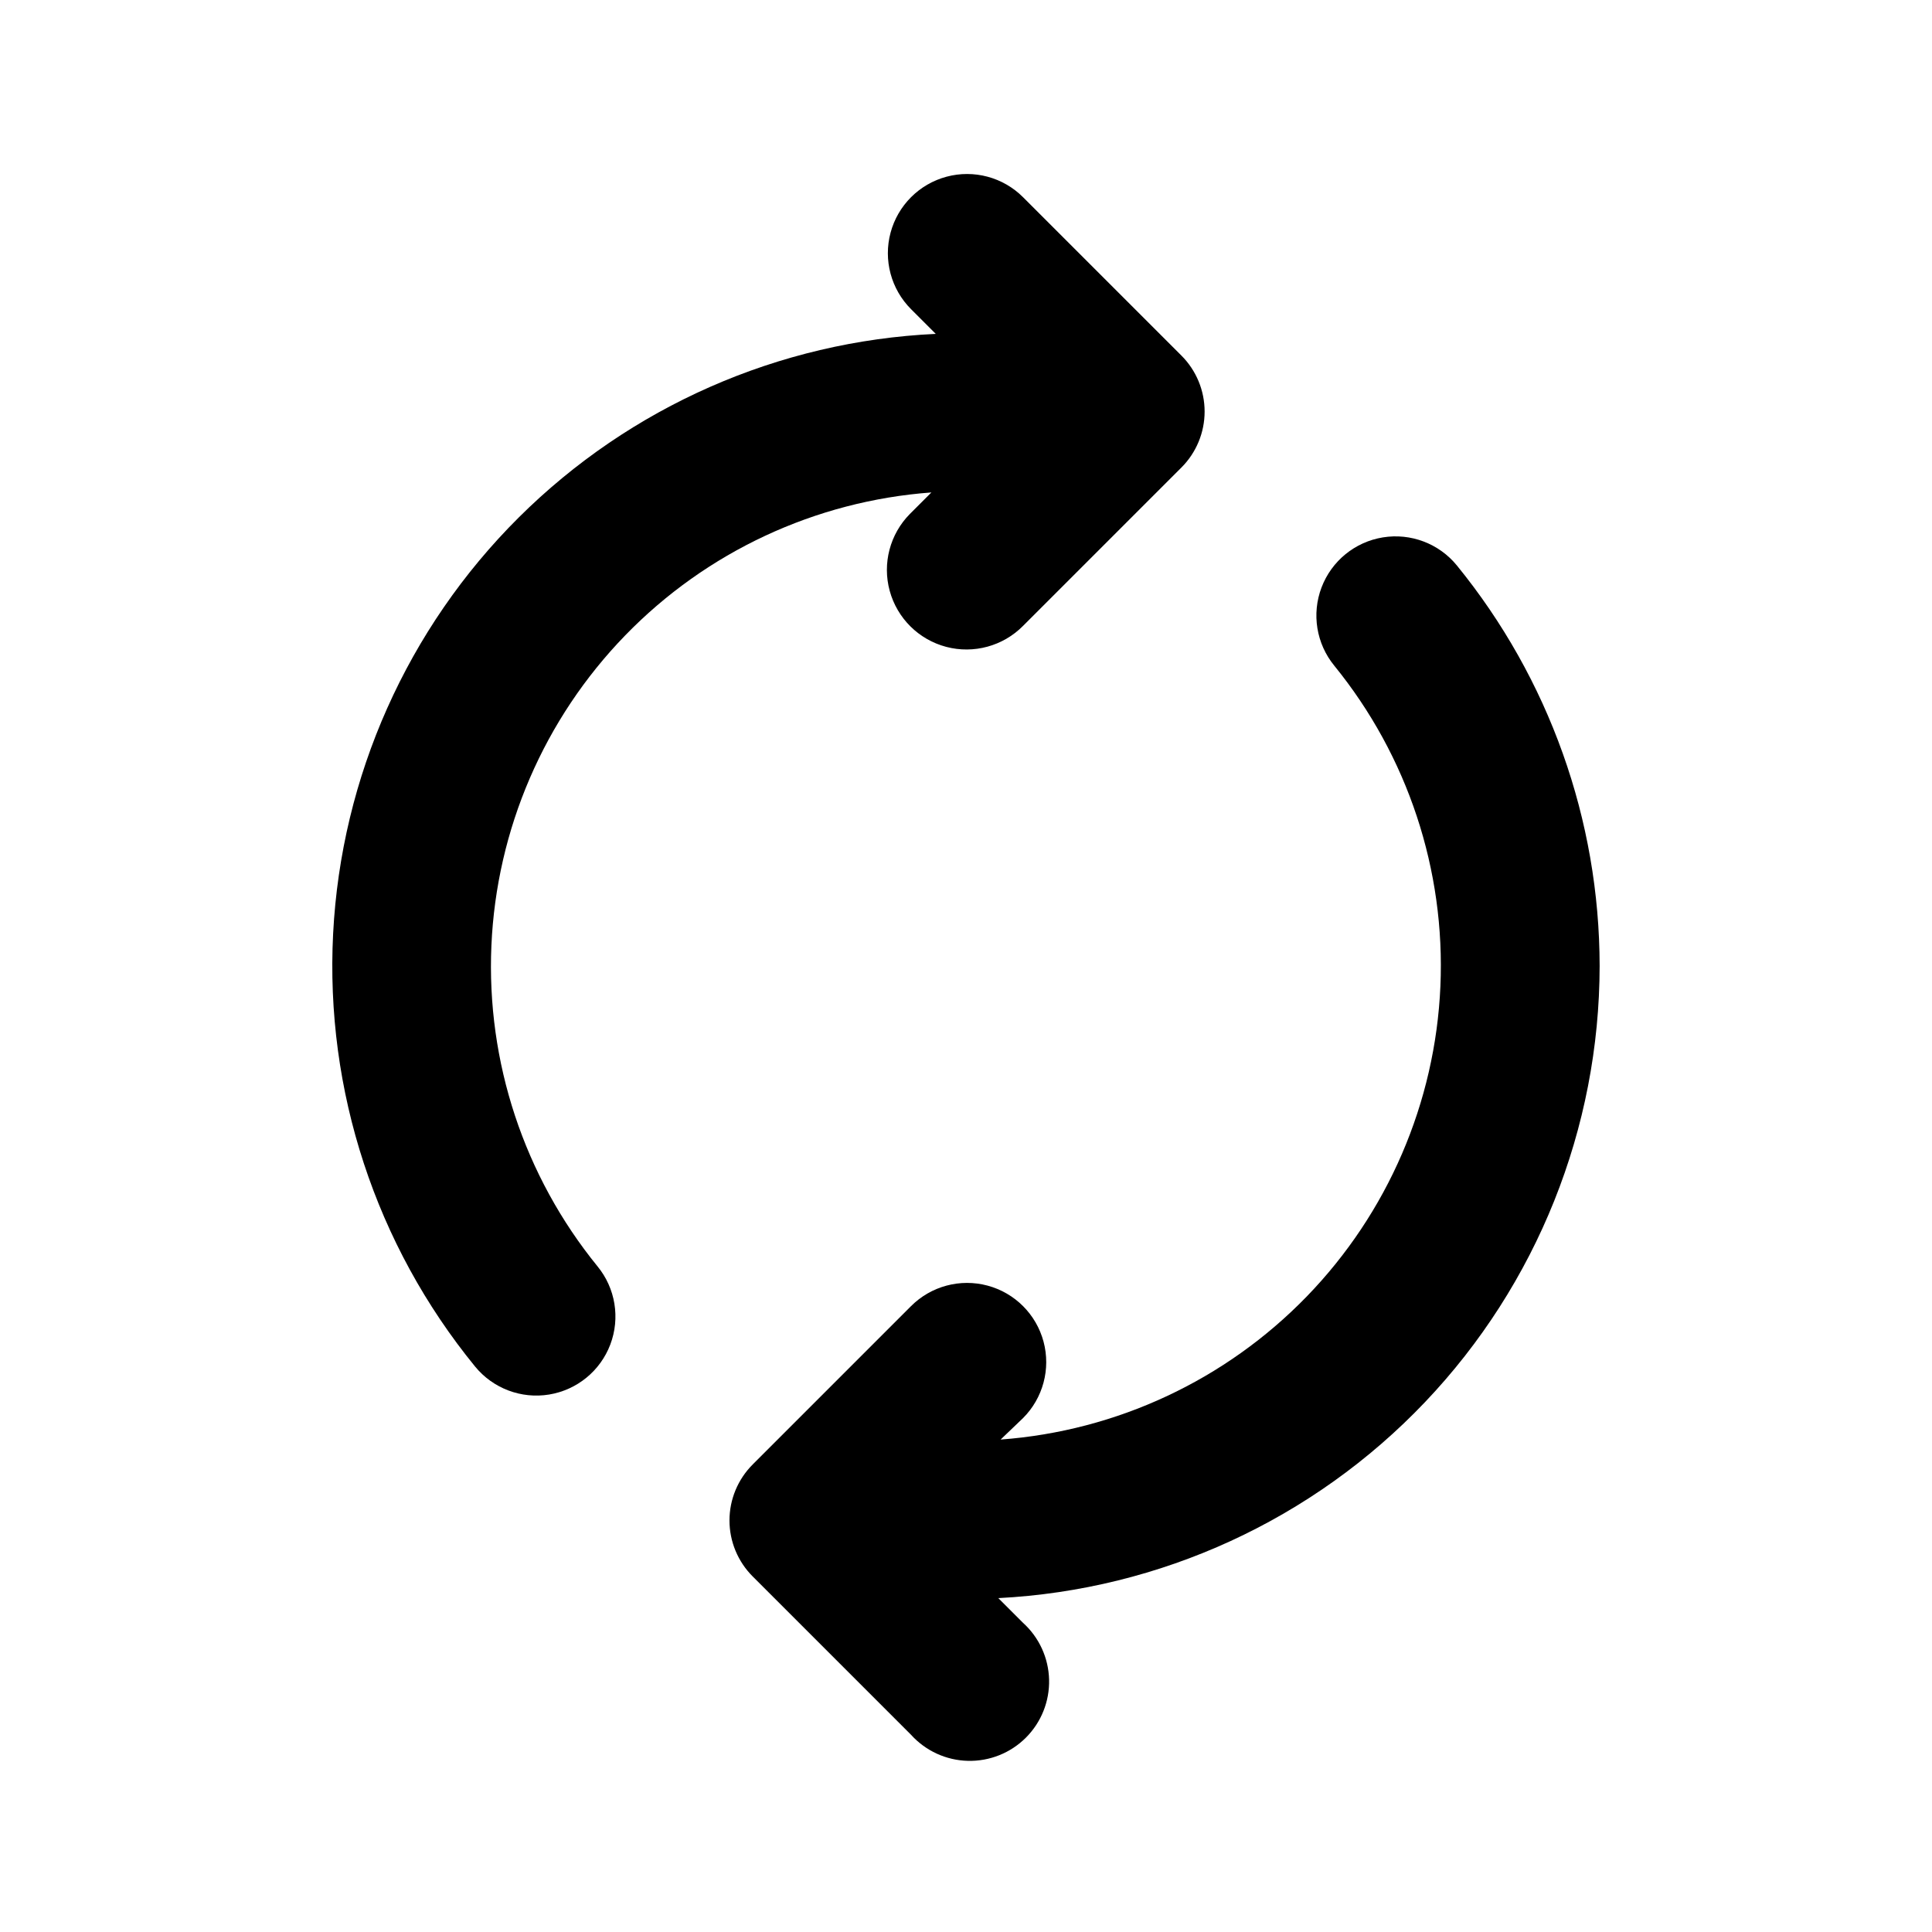
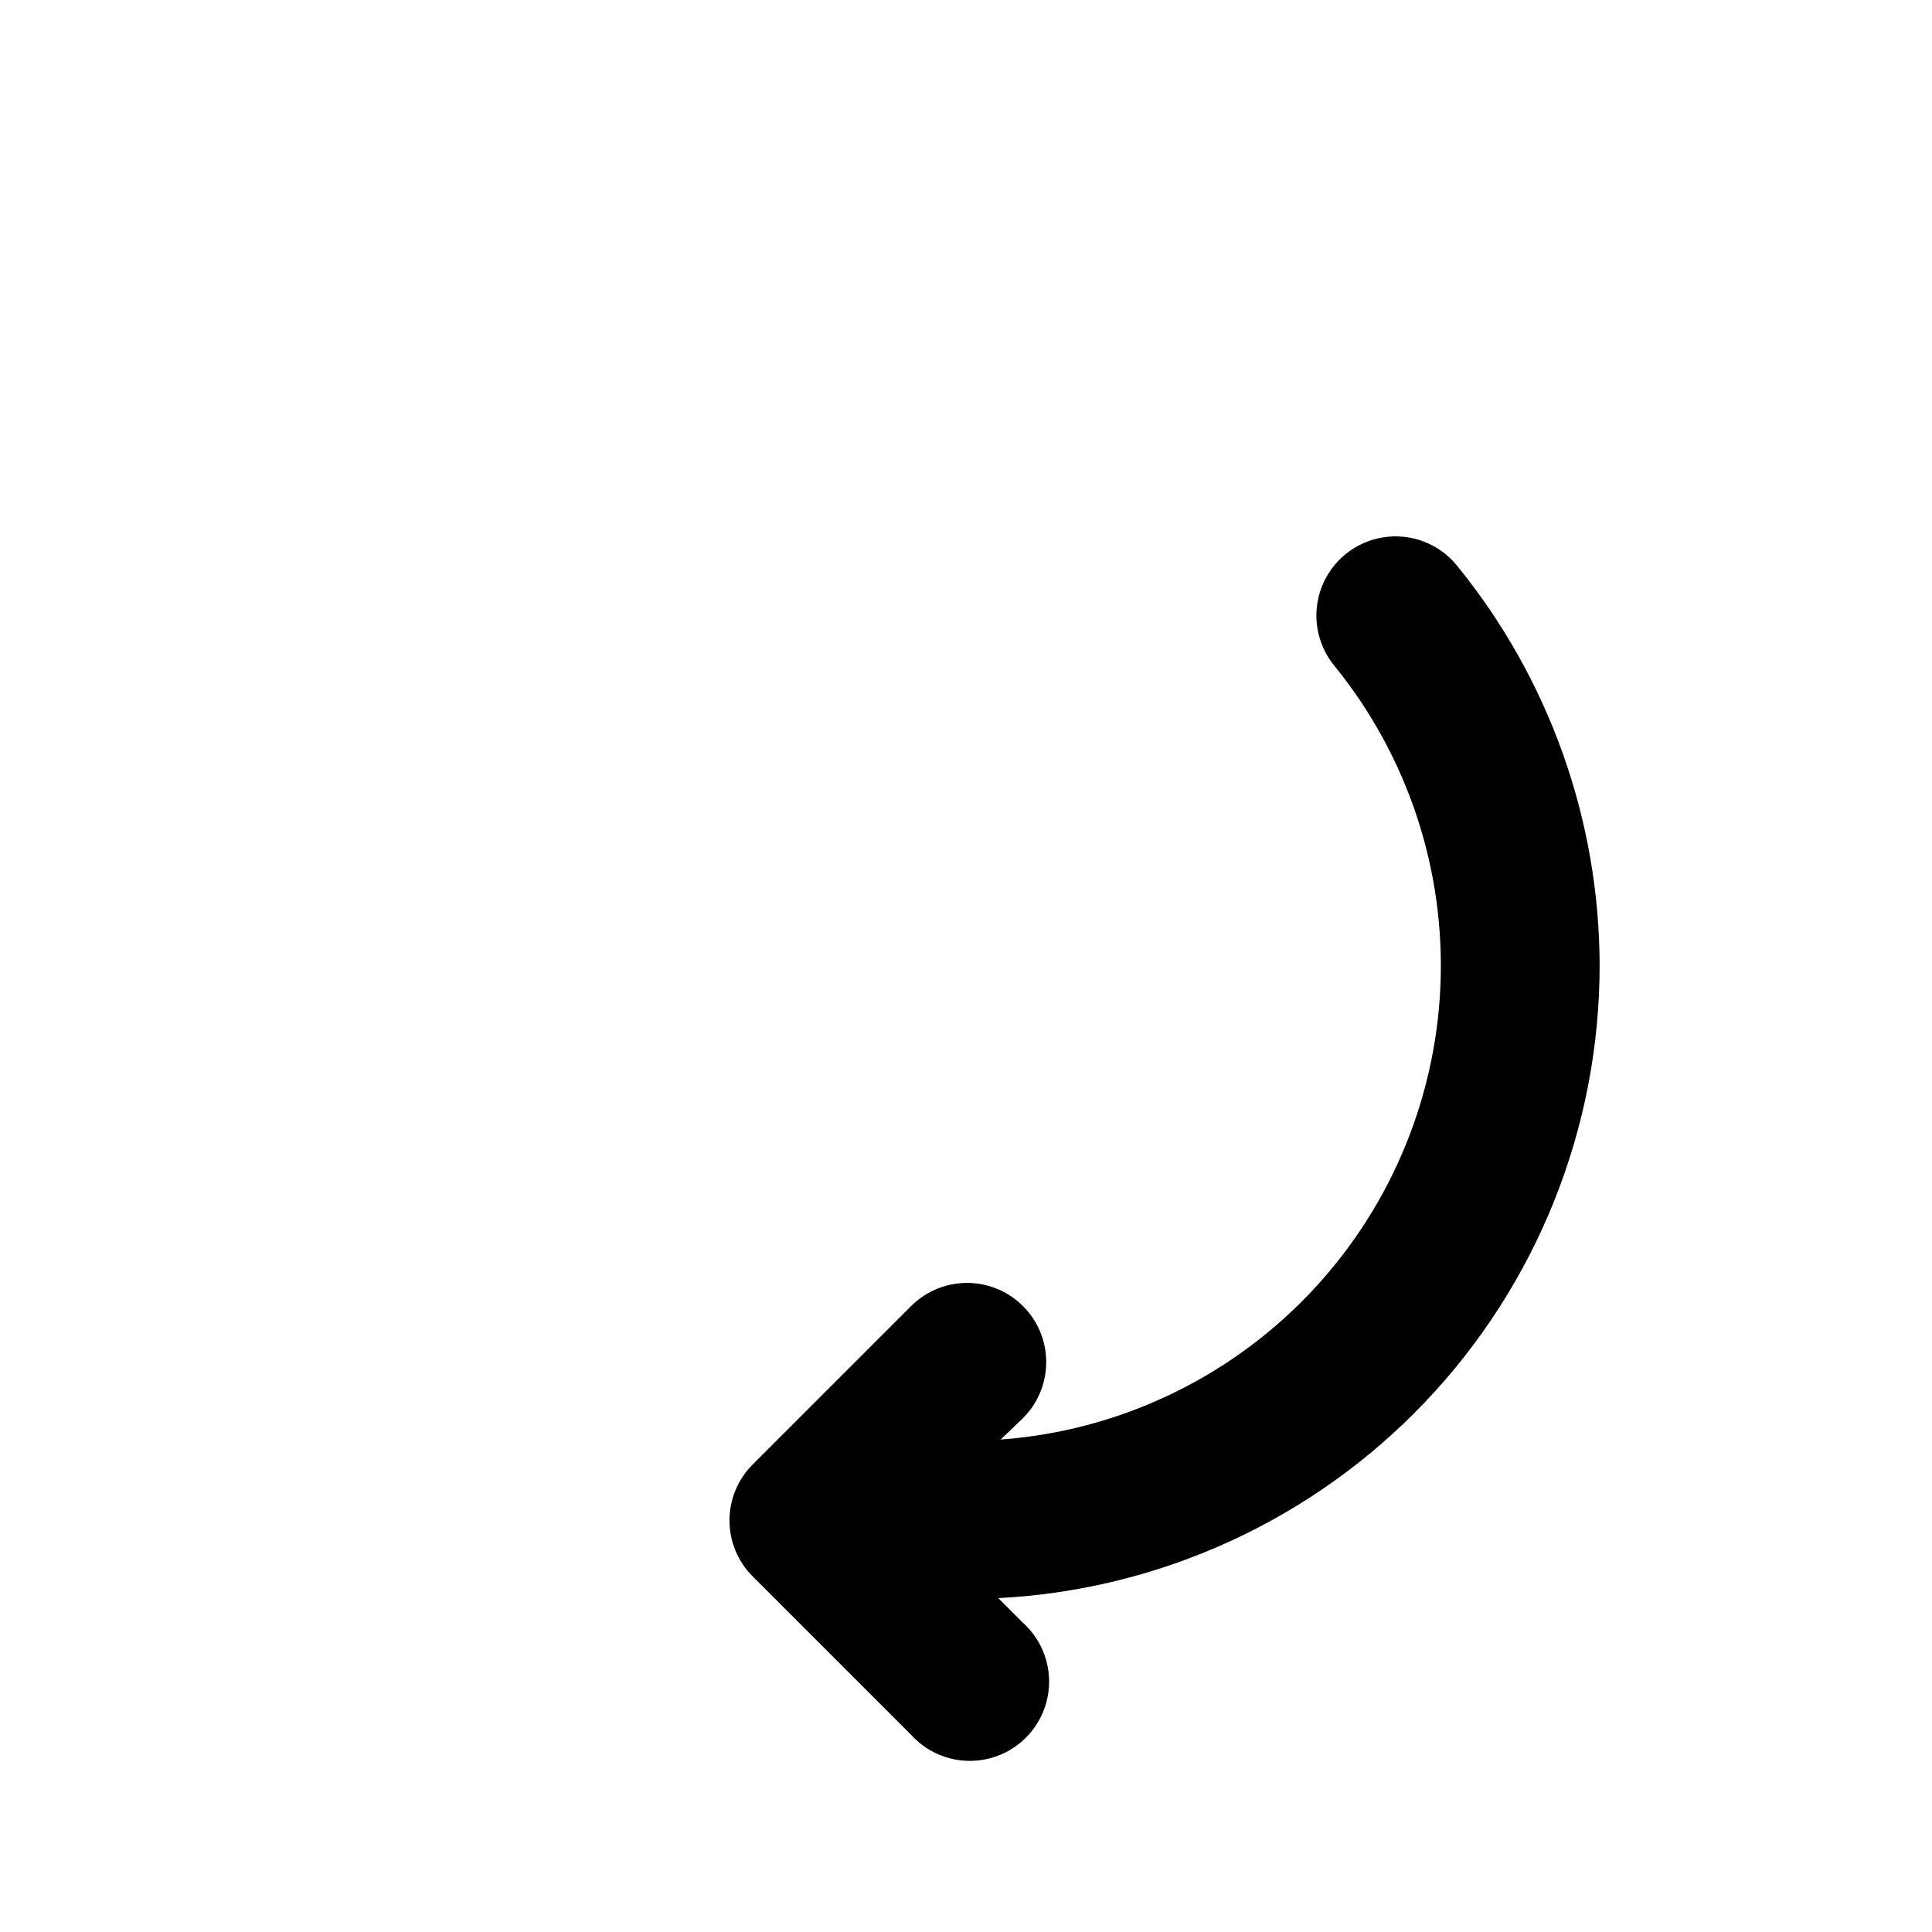
<svg xmlns="http://www.w3.org/2000/svg" fill="#000000" width="800px" height="800px" version="1.1" viewBox="144 144 512 512">
  <g>
    <path d="m567.92 400c-0.039-38.684-13.402-76.168-37.836-106.15-4.742-5.805-12.223-8.641-19.621-7.434-7.398 1.203-13.59 6.266-16.246 13.273-2.656 7.012-1.371 14.906 3.371 20.711 19.469 23.926 29.48 54.168 28.133 84.988-1.348 30.82-13.957 60.074-35.441 82.215-21.484 22.137-50.344 35.621-81.109 37.895l5.945-5.691c5.301-5.301 7.371-13.027 5.43-20.27-1.941-7.238-7.594-12.895-14.836-14.836-7.242-1.941-14.969 0.129-20.27 5.43l-41.969 41.969h0.004c-3.941 3.93-6.156 9.27-6.156 14.836s2.215 10.906 6.156 14.84l41.969 41.969-0.004-0.004c3.863 4.266 9.305 6.762 15.055 6.902 5.75 0.145 11.309-2.078 15.375-6.144 4.07-4.07 6.293-9.629 6.148-15.379s-2.637-11.191-6.902-15.051l-6.551-6.551c42.965-2.195 83.449-20.797 113.1-51.965 29.648-31.172 46.207-72.531 46.254-115.55z" />
-     <path d="m390.83 274.5-5.691 5.691c-5.301 5.356-7.344 13.133-5.356 20.398 1.988 7.269 7.699 12.926 14.988 14.84 7.289 1.914 15.043-0.207 20.344-5.562l41.969-41.969c3.938-3.93 6.152-9.27 6.152-14.836s-2.215-10.906-6.152-14.836l-41.969-41.969c-5.301-5.301-13.027-7.371-20.27-5.43-7.238 1.938-12.895 7.594-14.836 14.836-1.941 7.242 0.129 14.969 5.43 20.27l6.551 6.551v-0.004c-41.602 1.938-80.996 19.281-110.52 48.656-29.52 29.379-47.051 68.688-49.188 110.28-2.137 41.59 11.277 82.488 37.629 114.74 4.742 5.793 12.219 8.621 19.609 7.41 7.391-1.211 13.574-6.269 16.223-13.273 2.648-7.008 1.355-14.895-3.387-20.688-19.473-23.934-29.48-54.184-28.129-85.008 1.352-30.824 13.973-60.082 35.465-82.219 21.492-22.137 50.363-35.613 81.133-37.875z" />
  </g>
</svg>